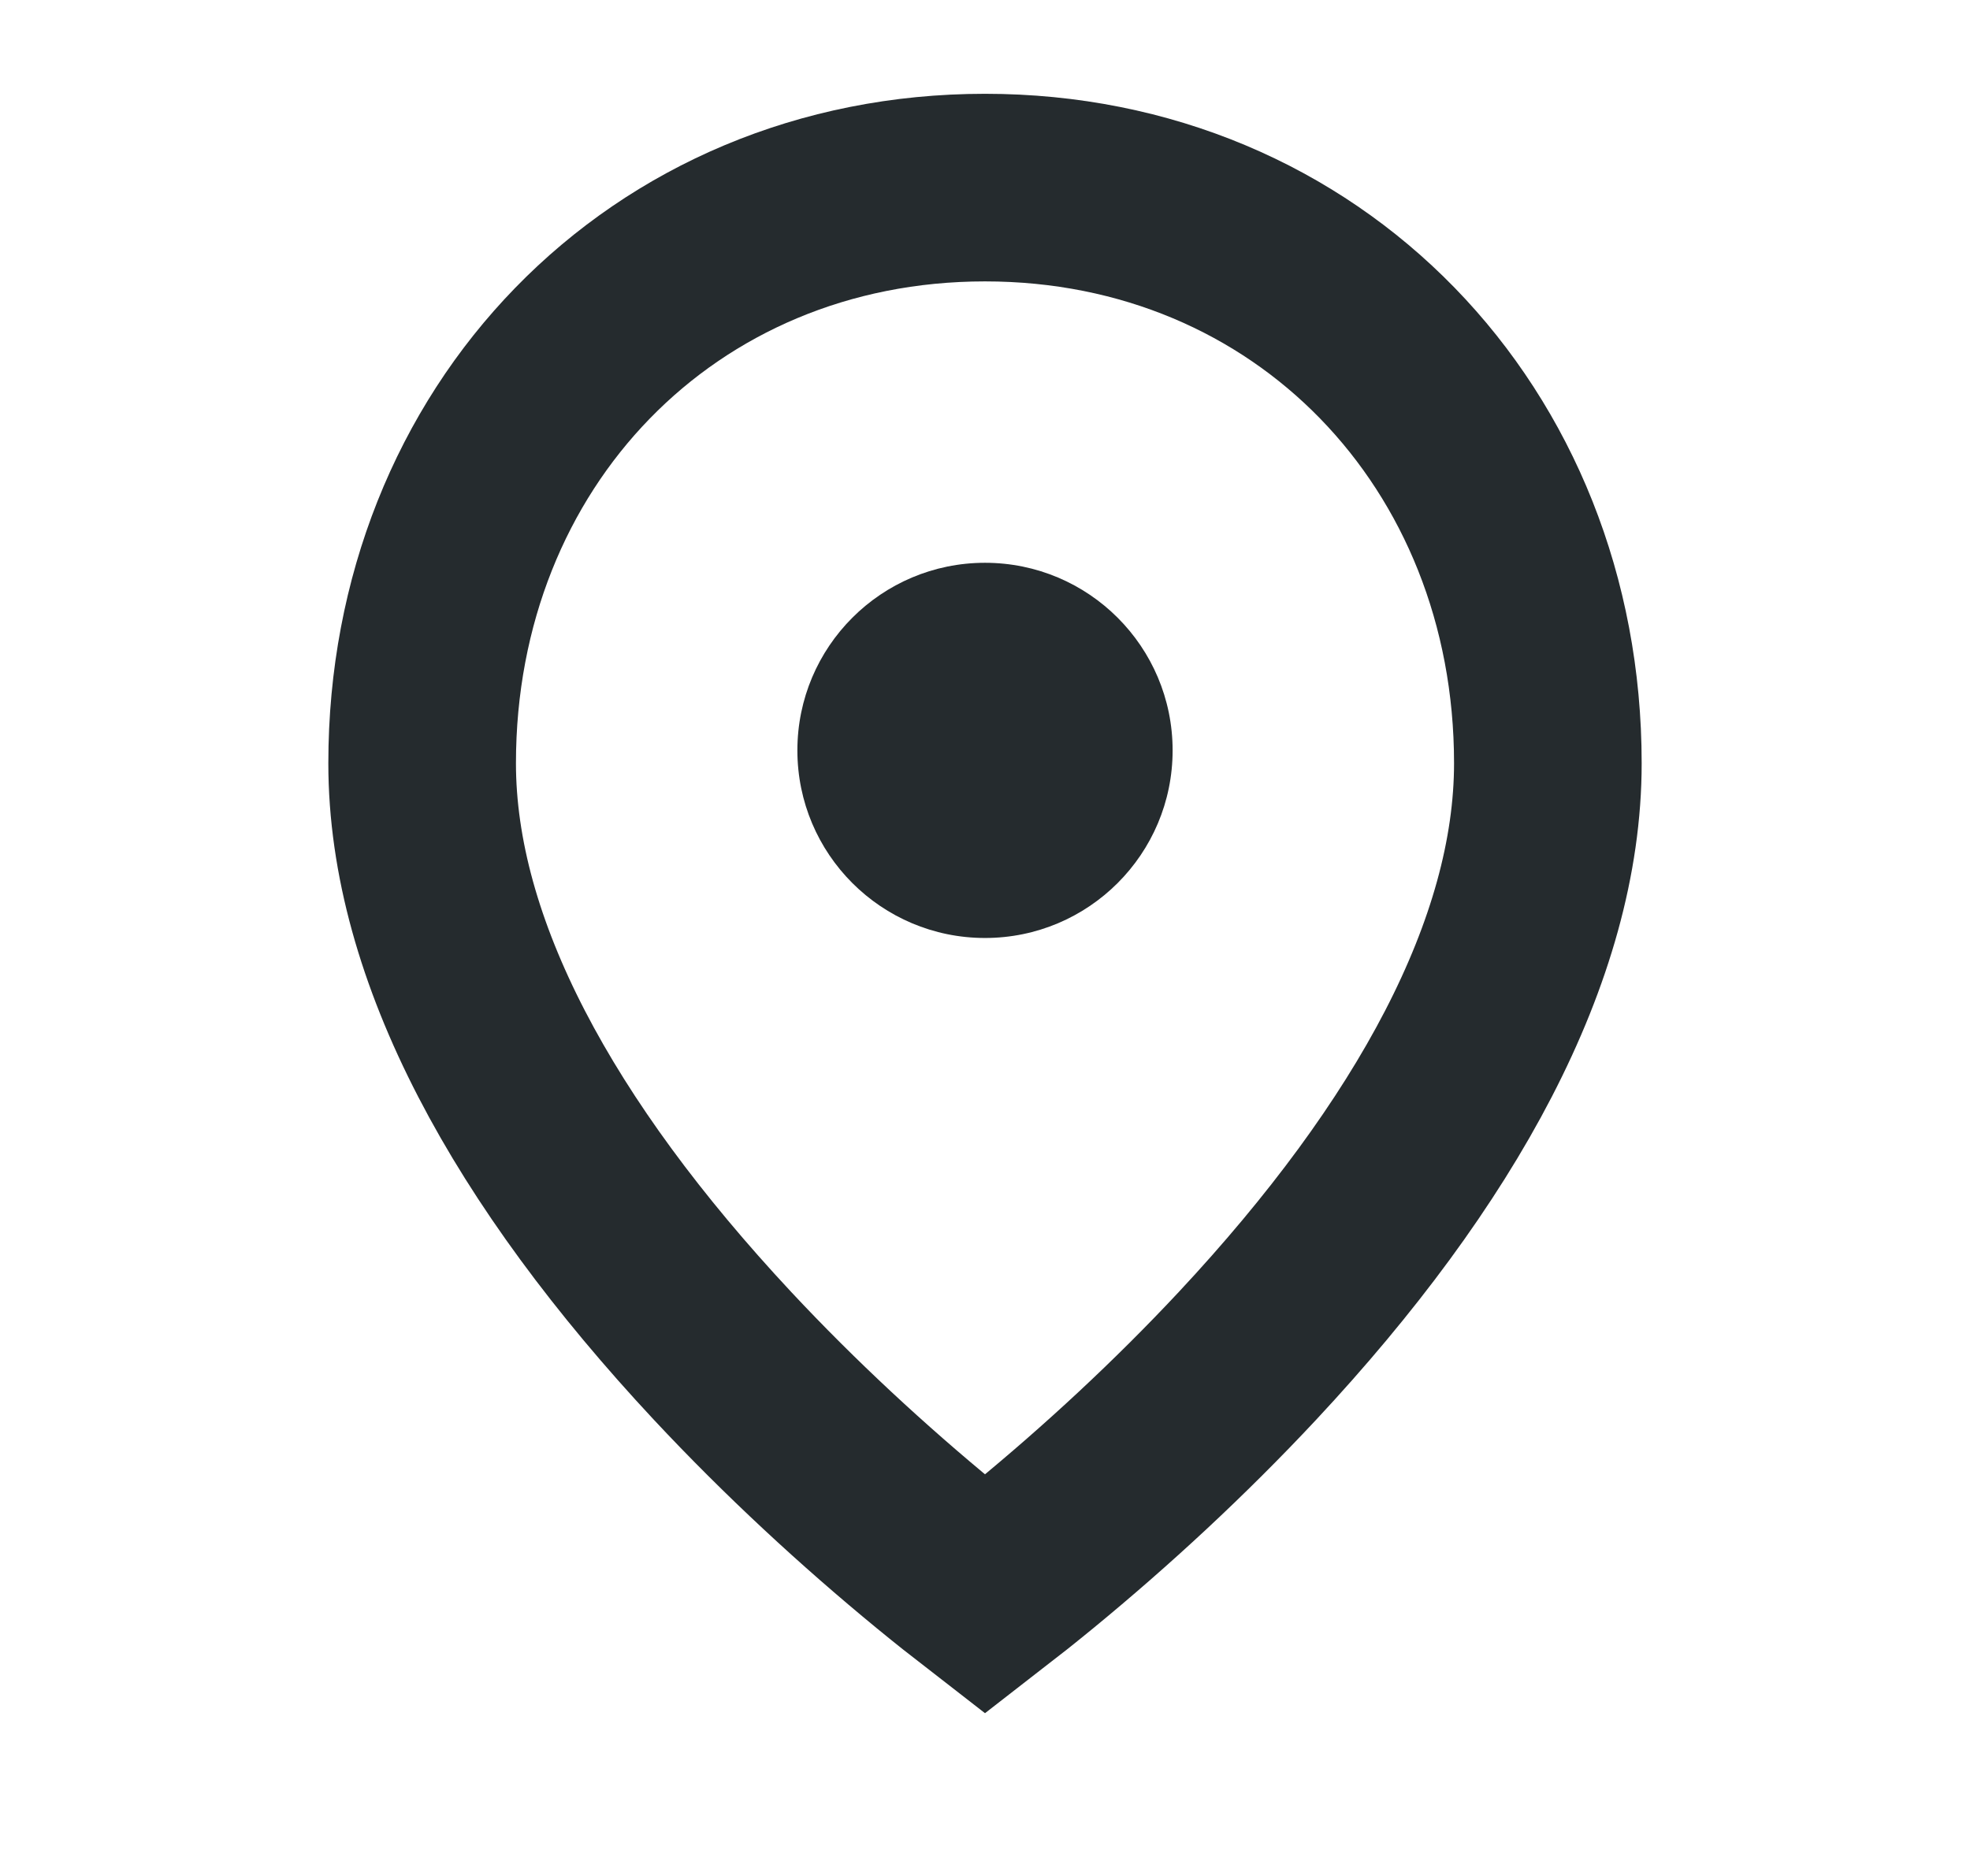
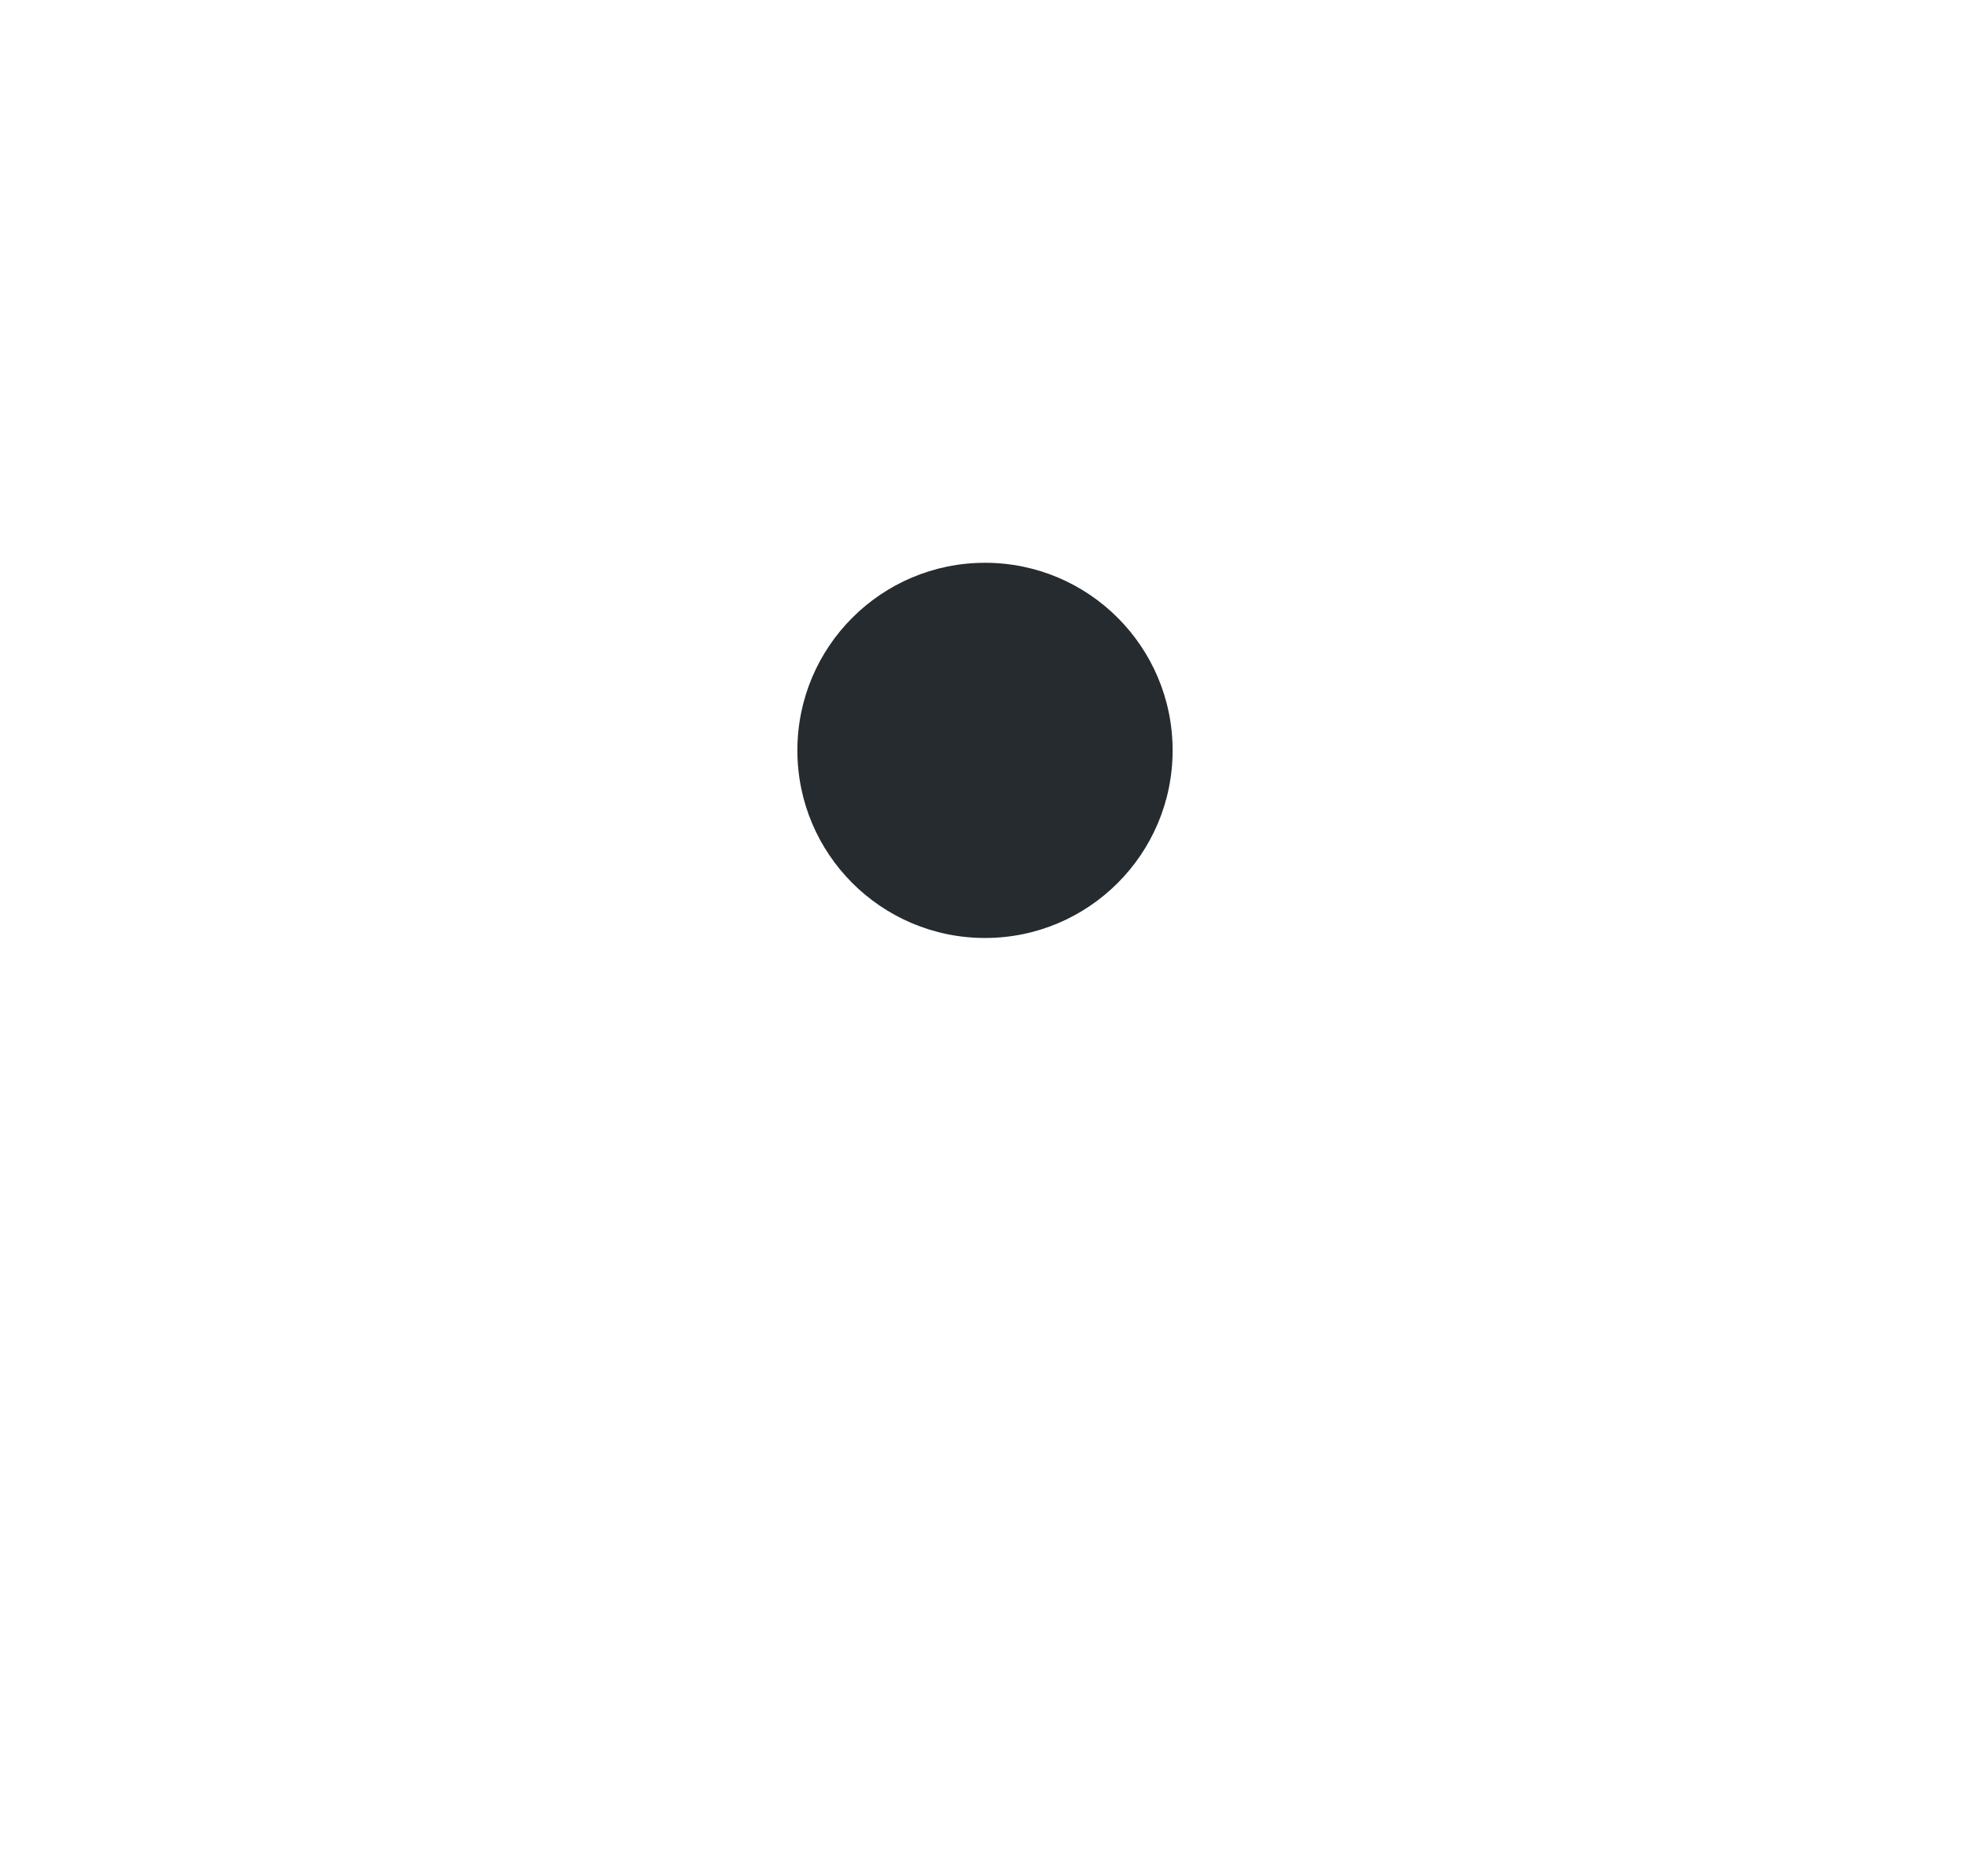
<svg xmlns="http://www.w3.org/2000/svg" width="21" height="20" viewBox="0 0 21 20" fill="none">
-   <path d="M13.298 14.455C12.575 15.229 11.799 15.945 11.023 16.583C10.839 16.734 10.664 16.873 10.5 17C10.336 16.873 10.161 16.734 9.977 16.583C9.201 15.945 8.425 15.229 7.702 14.455C5.691 12.3 4.5 10.129 4.5 8.137C4.5 4.662 7.059 2 10.5 2C13.94 2 16.5 4.663 16.5 8.137C16.5 10.129 15.309 12.3 13.298 14.455Z" stroke="#252B2E" stroke-width="2" />
  <circle cx="10.5" cy="8" r="2" fill="#252B2E" />
</svg>